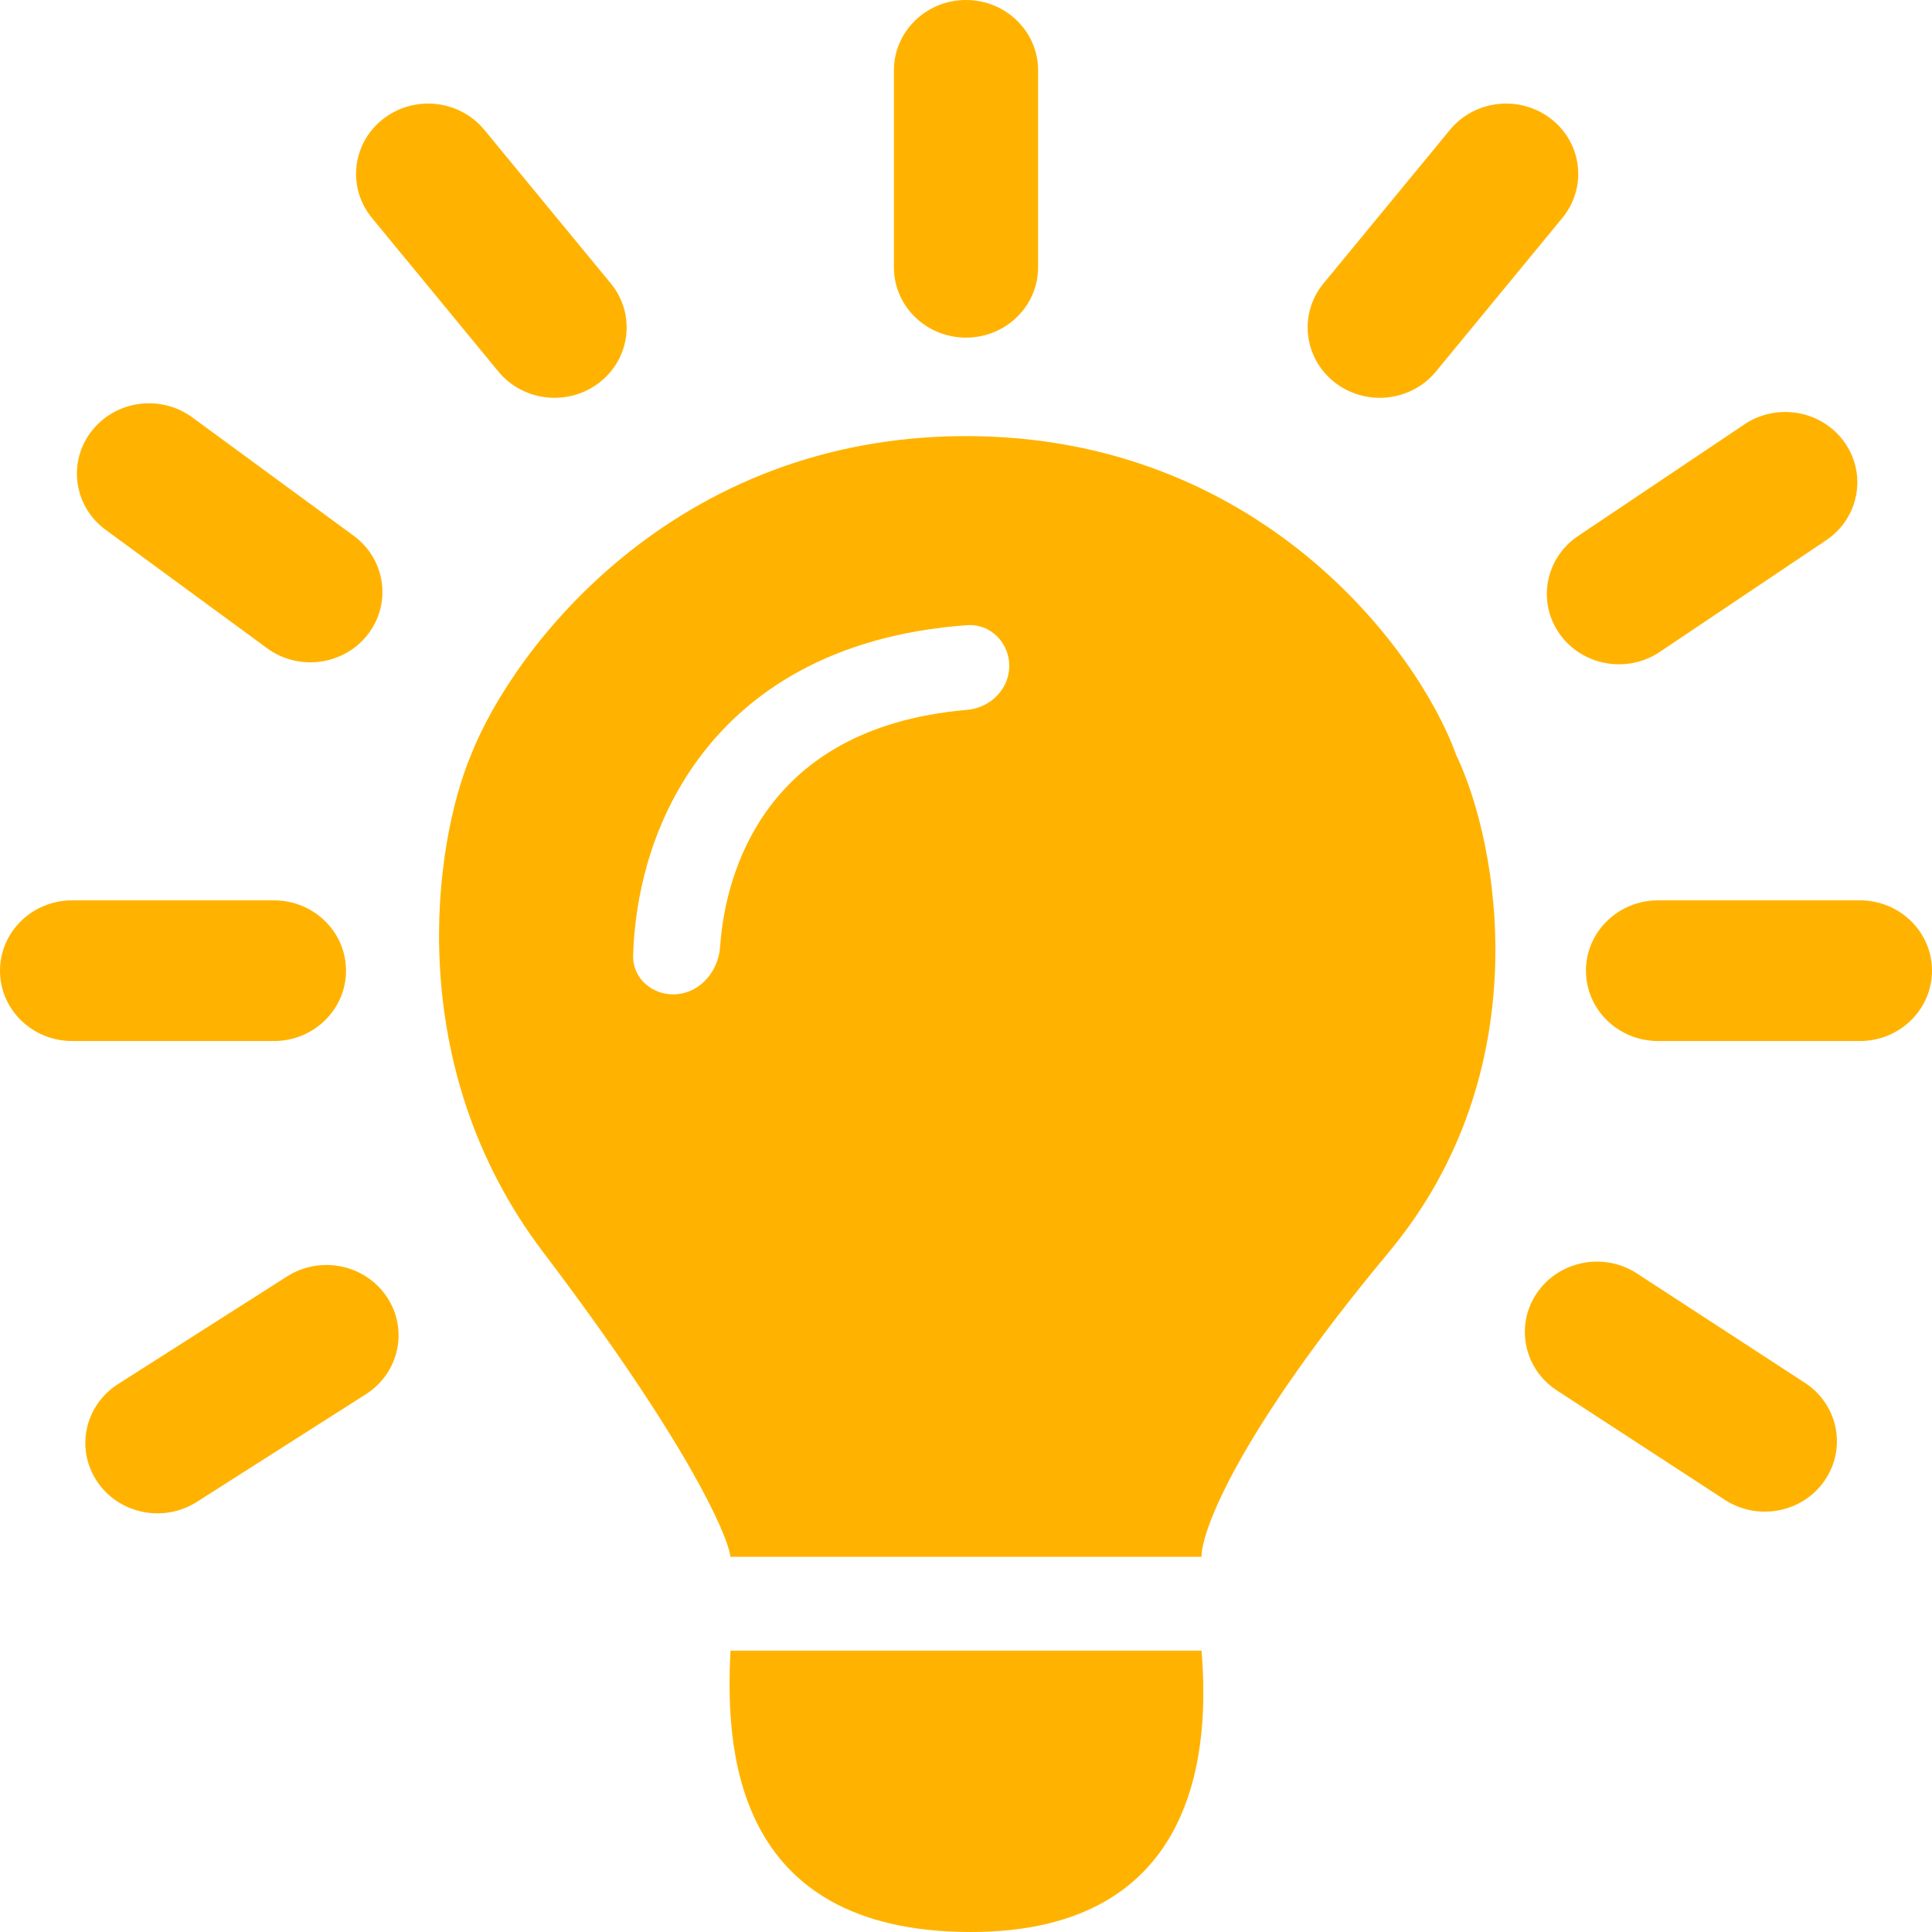
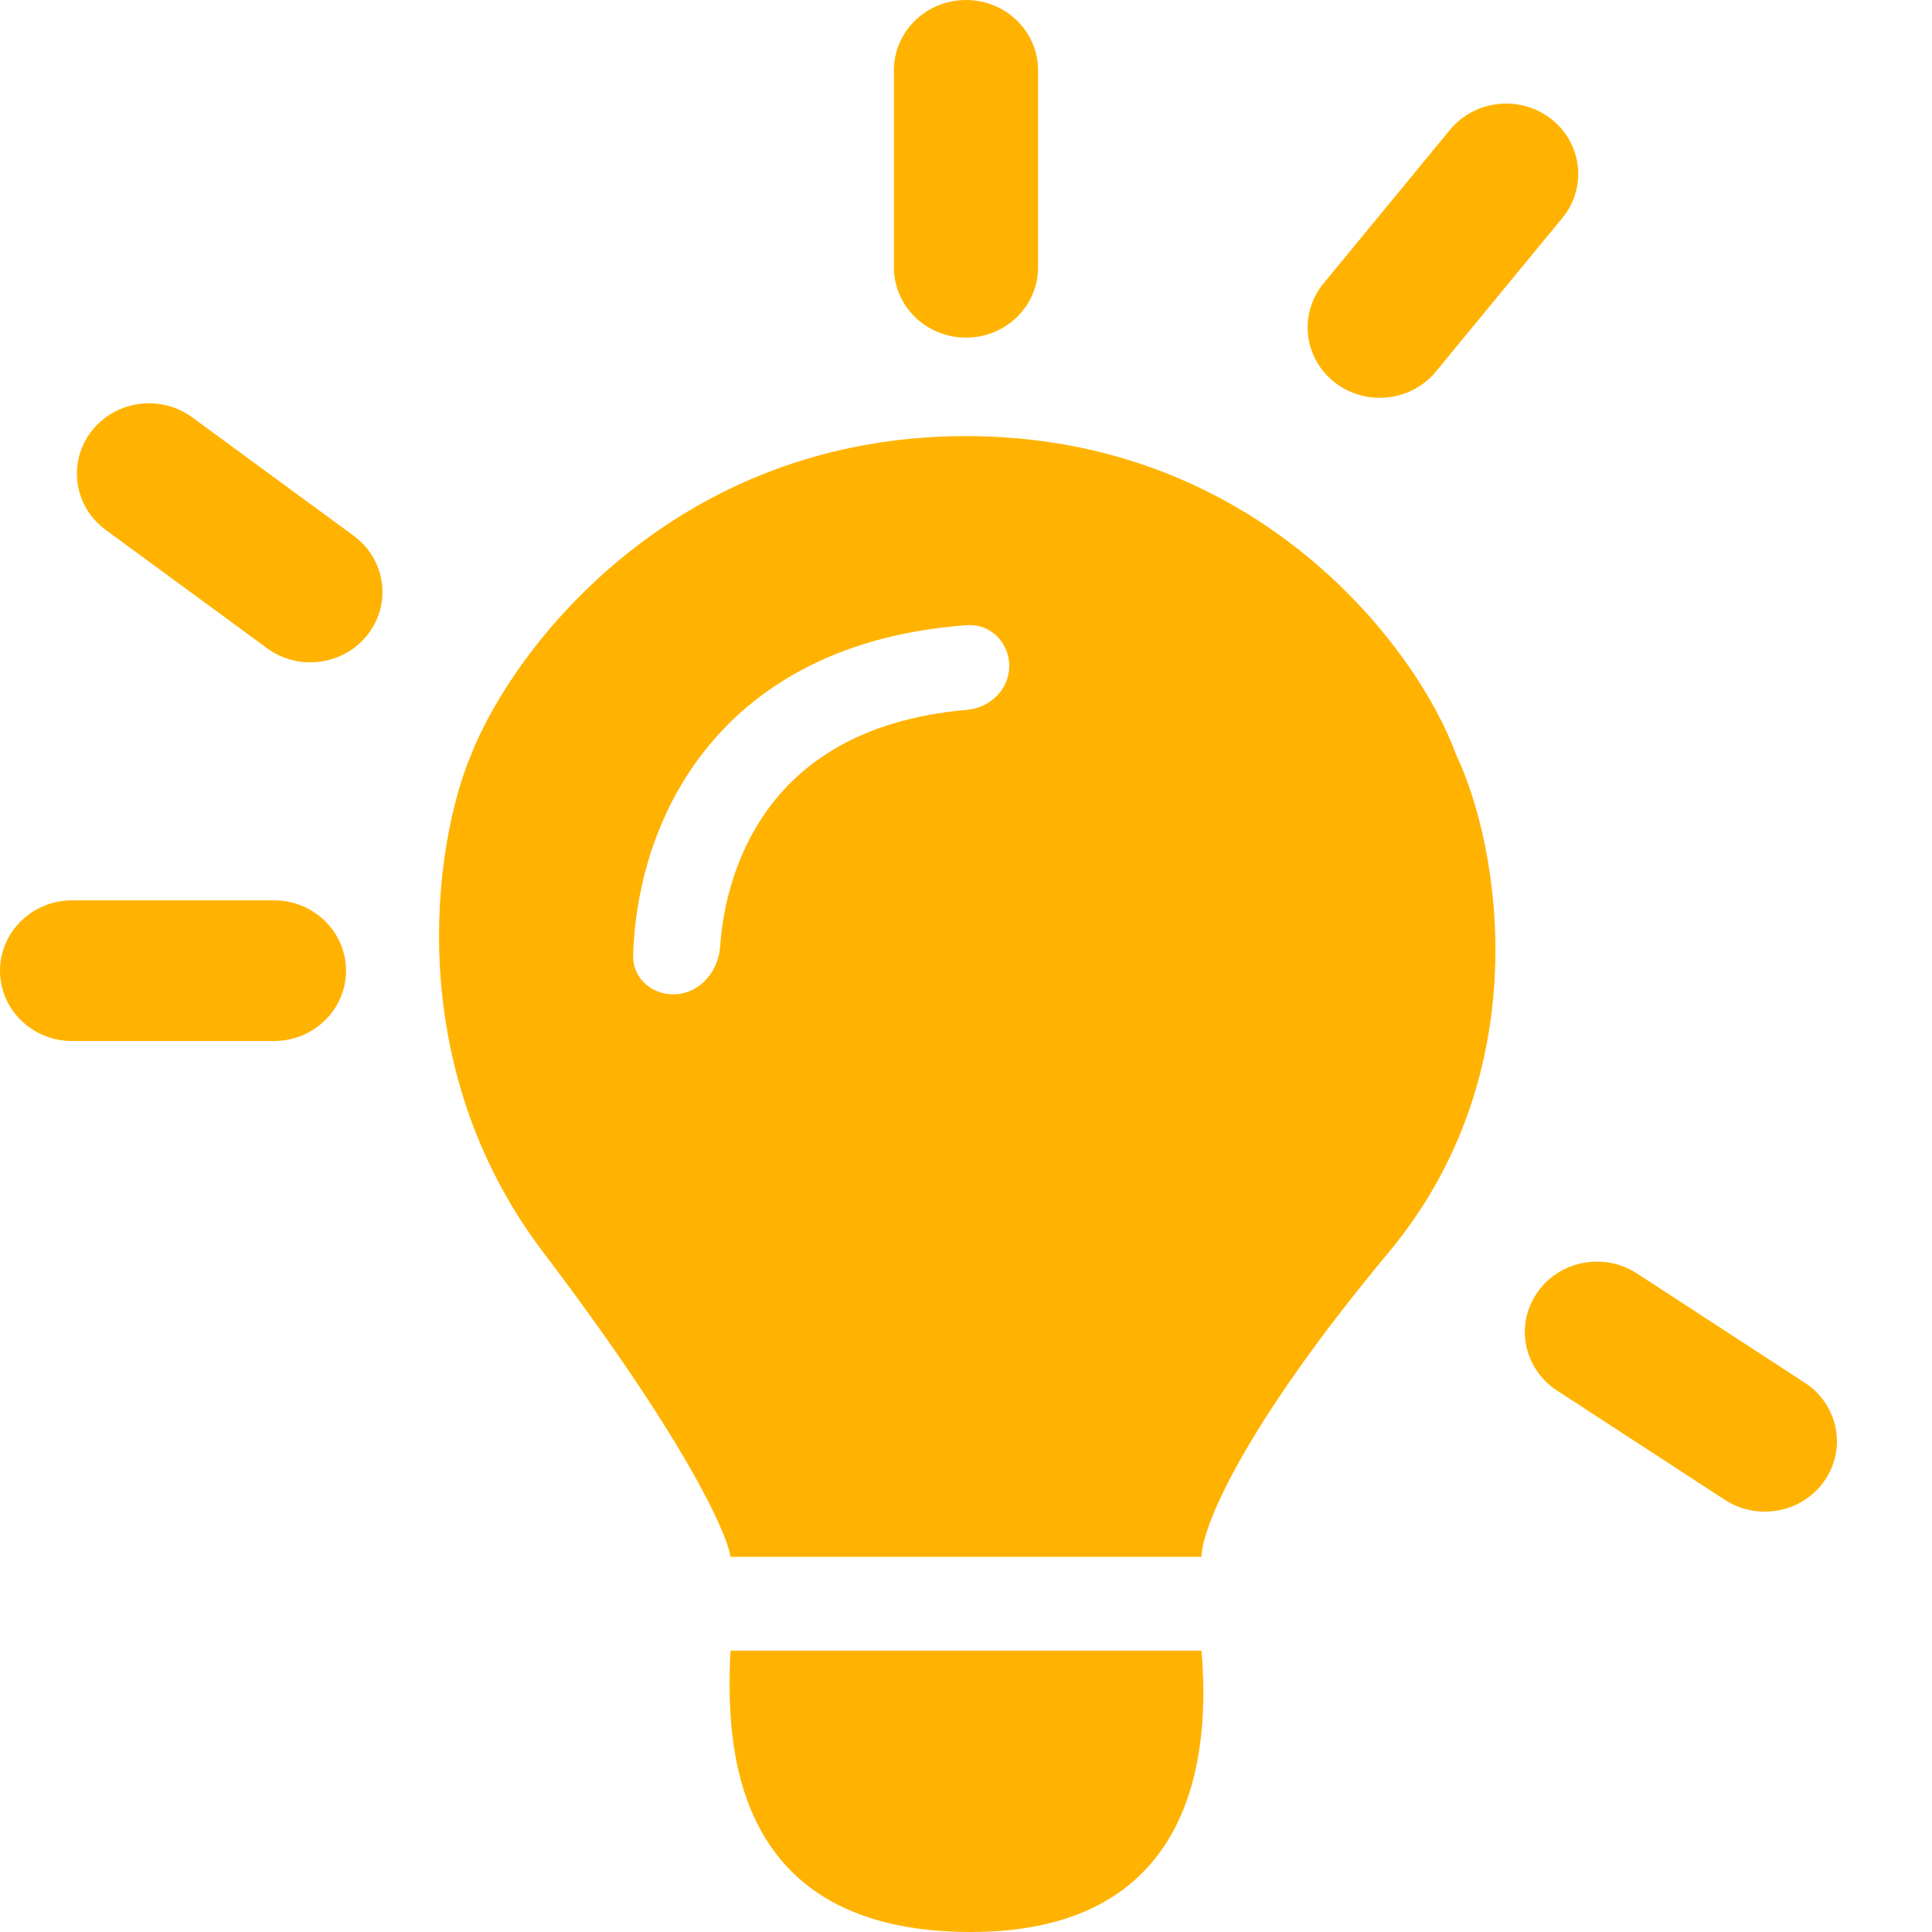
<svg xmlns="http://www.w3.org/2000/svg" width="120" height="120" viewBox="0 0 120 120" fill="none">
  <g clip-path="url(#clip0_7_108)">
    <path d="M60 0C62.473 0 64.478 1.956 64.478 4.369V16.602C64.478 19.015 62.473 20.971 60 20.971C57.527 20.971 55.522 19.015 55.522 16.602V4.369C55.522 1.956 57.527 0 60 0Z" fill="#FFB300" />
    <path d="M11.945 25.926C9.969 24.476 7.162 24.864 5.676 26.793C4.19 28.722 4.587 31.461 6.564 32.911L16.586 40.261C18.562 41.711 21.369 41.323 22.855 39.394C24.341 37.466 23.943 34.727 21.967 33.277L11.945 25.926Z" fill="#FFB300" />
    <path fill-rule="evenodd" clip-rule="evenodd" d="M45.373 96.699C45.174 95.243 42.567 89.418 33.731 77.767C24.895 66.117 26.965 52.33 29.254 46.893C31.841 40.291 41.851 27.087 60 27.087C78.149 27.087 88.06 40.291 90.448 46.893C93.134 52.524 95.582 66.582 86.269 77.767C76.955 88.951 74.627 95.049 74.627 96.699H45.373ZM44.729 58.792C44.908 56.18 45.702 53.113 47.541 50.481C49.687 47.409 53.44 44.662 60.066 44.09C61.508 43.965 62.687 42.807 62.687 41.359C62.687 39.911 61.511 38.726 60.067 38.83C51.708 39.436 46.299 42.951 43.101 47.528C40.413 51.376 39.428 55.768 39.325 59.34C39.282 60.817 40.605 61.892 42.077 61.749C43.558 61.604 44.627 60.277 44.729 58.792Z" fill="#FFB300" />
    <path d="M45.373 102.524C45.075 108.35 45.373 120 60.298 120C74.627 120 75.124 108.35 74.627 102.524H45.373Z" fill="#FFB300" />
    <path d="M4.478 55.922C2.005 55.922 0 57.878 0 60.291C0 62.704 2.005 64.66 4.478 64.66H17.015C19.488 64.66 21.492 62.704 21.492 60.291C21.492 57.878 19.488 55.922 17.015 55.922H4.478Z" fill="#FFB300" />
-     <path d="M6.03 92.015C4.678 89.994 5.261 87.287 7.332 85.968L17.83 79.281C19.901 77.962 22.675 78.531 24.027 80.552C25.379 82.572 24.796 85.279 22.725 86.598L12.227 93.285C10.156 94.604 7.381 94.035 6.03 92.015Z" fill="#FFB300" />
-     <path d="M30.084 8.066C28.536 6.185 25.717 5.885 23.789 7.396C21.861 8.907 21.554 11.657 23.103 13.538L30.954 23.076C32.503 24.957 35.321 25.257 37.249 23.745C39.177 22.234 39.485 19.484 37.936 17.603L30.084 8.066Z" fill="#FFB300" />
    <path d="M96.354 7.396C94.426 5.885 91.607 6.185 90.059 8.066L82.207 17.603C80.659 19.484 80.966 22.234 82.894 23.745C84.822 25.257 87.64 24.957 89.189 23.076L97.04 13.538C98.589 11.657 98.282 8.907 96.354 7.396Z" fill="#FFB300" />
-     <path d="M102.985 55.922C100.512 55.922 98.507 57.878 98.507 60.291C98.507 62.704 100.512 64.66 102.985 64.66H115.522C117.995 64.66 120 62.704 120 60.291C120 57.878 117.995 55.922 115.522 55.922H102.985Z" fill="#FFB300" />
    <path d="M95.465 80.305C96.838 78.299 99.618 77.757 101.675 79.097L112.103 85.888C114.16 87.227 114.714 89.94 113.341 91.947C111.969 93.954 109.188 94.495 107.131 93.156L96.704 86.365C94.647 85.025 94.092 82.312 95.465 80.305Z" fill="#FFB300" />
-     <path d="M98.017 33.292C95.98 34.659 95.464 37.38 96.866 39.367C98.267 41.355 101.055 41.859 103.093 40.491L113.422 33.559C115.46 32.191 115.975 29.471 114.574 27.483C113.173 25.495 110.385 24.992 108.347 26.359L98.017 33.292Z" fill="#FFB300" />
  </g>
  <defs>
    <clipPath id="clip0_7_108">
      <rect width="120" height="120" fill="white" />
    </clipPath>
  </defs>
</svg>